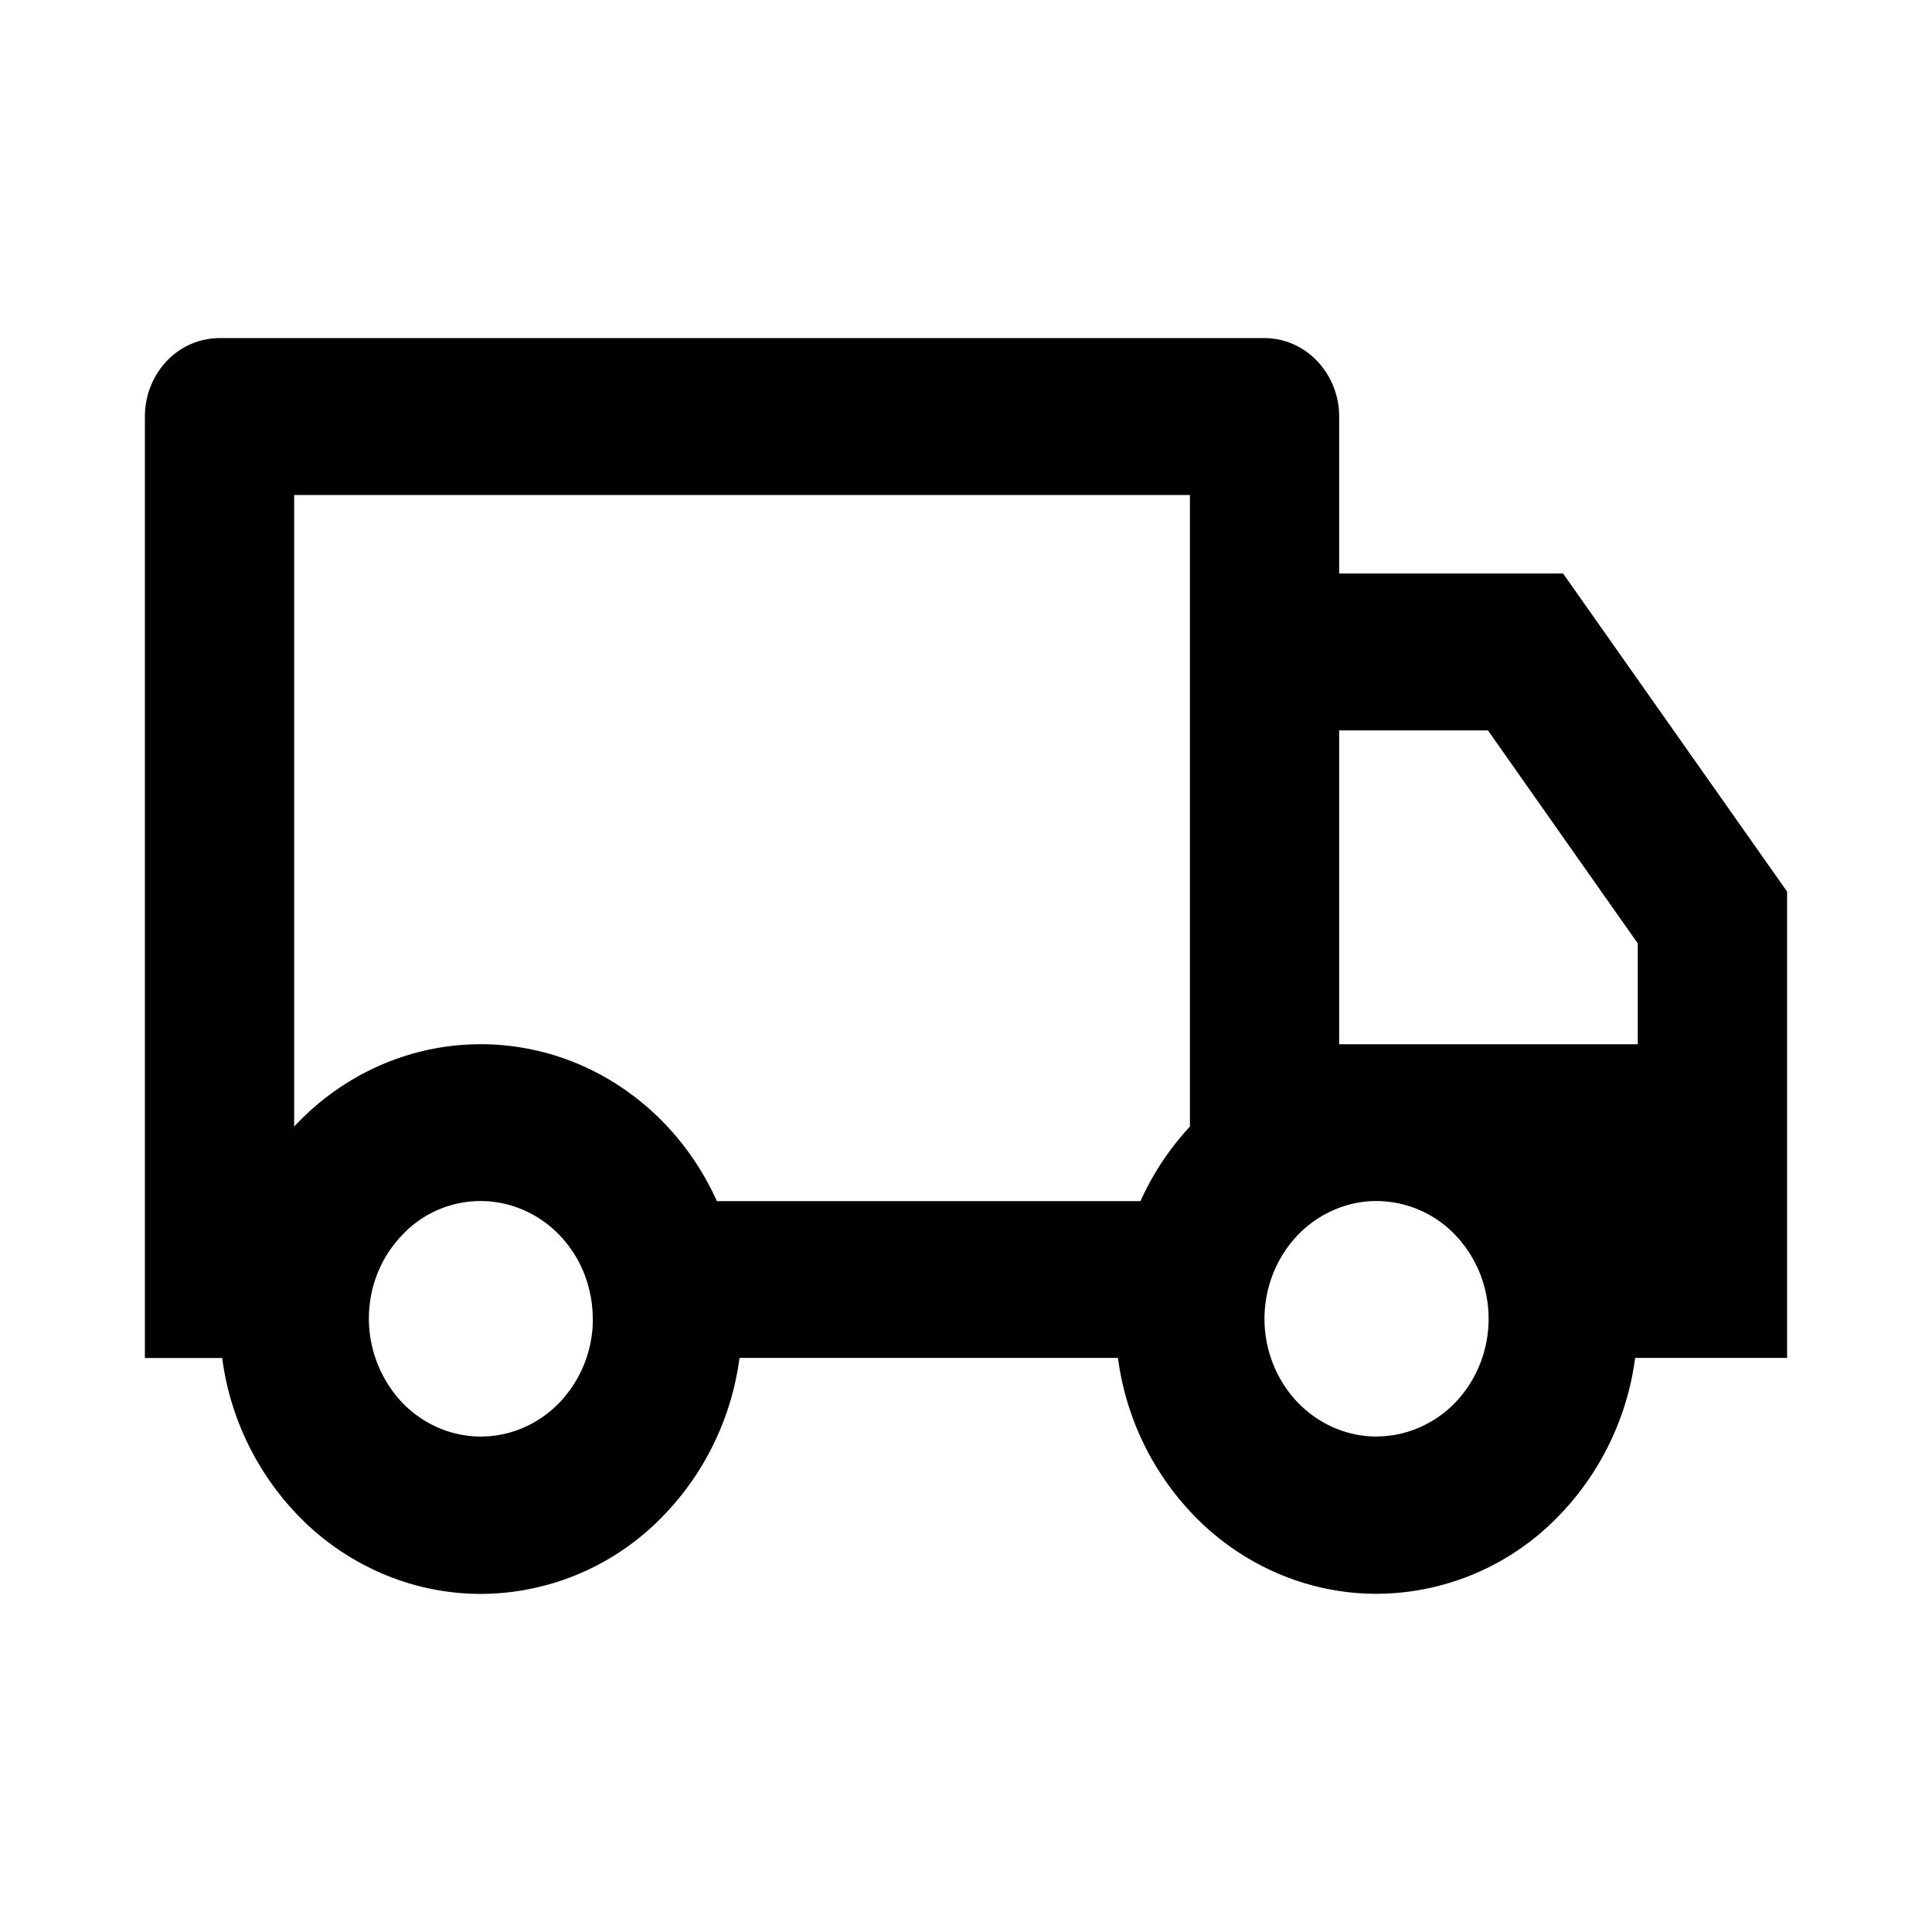
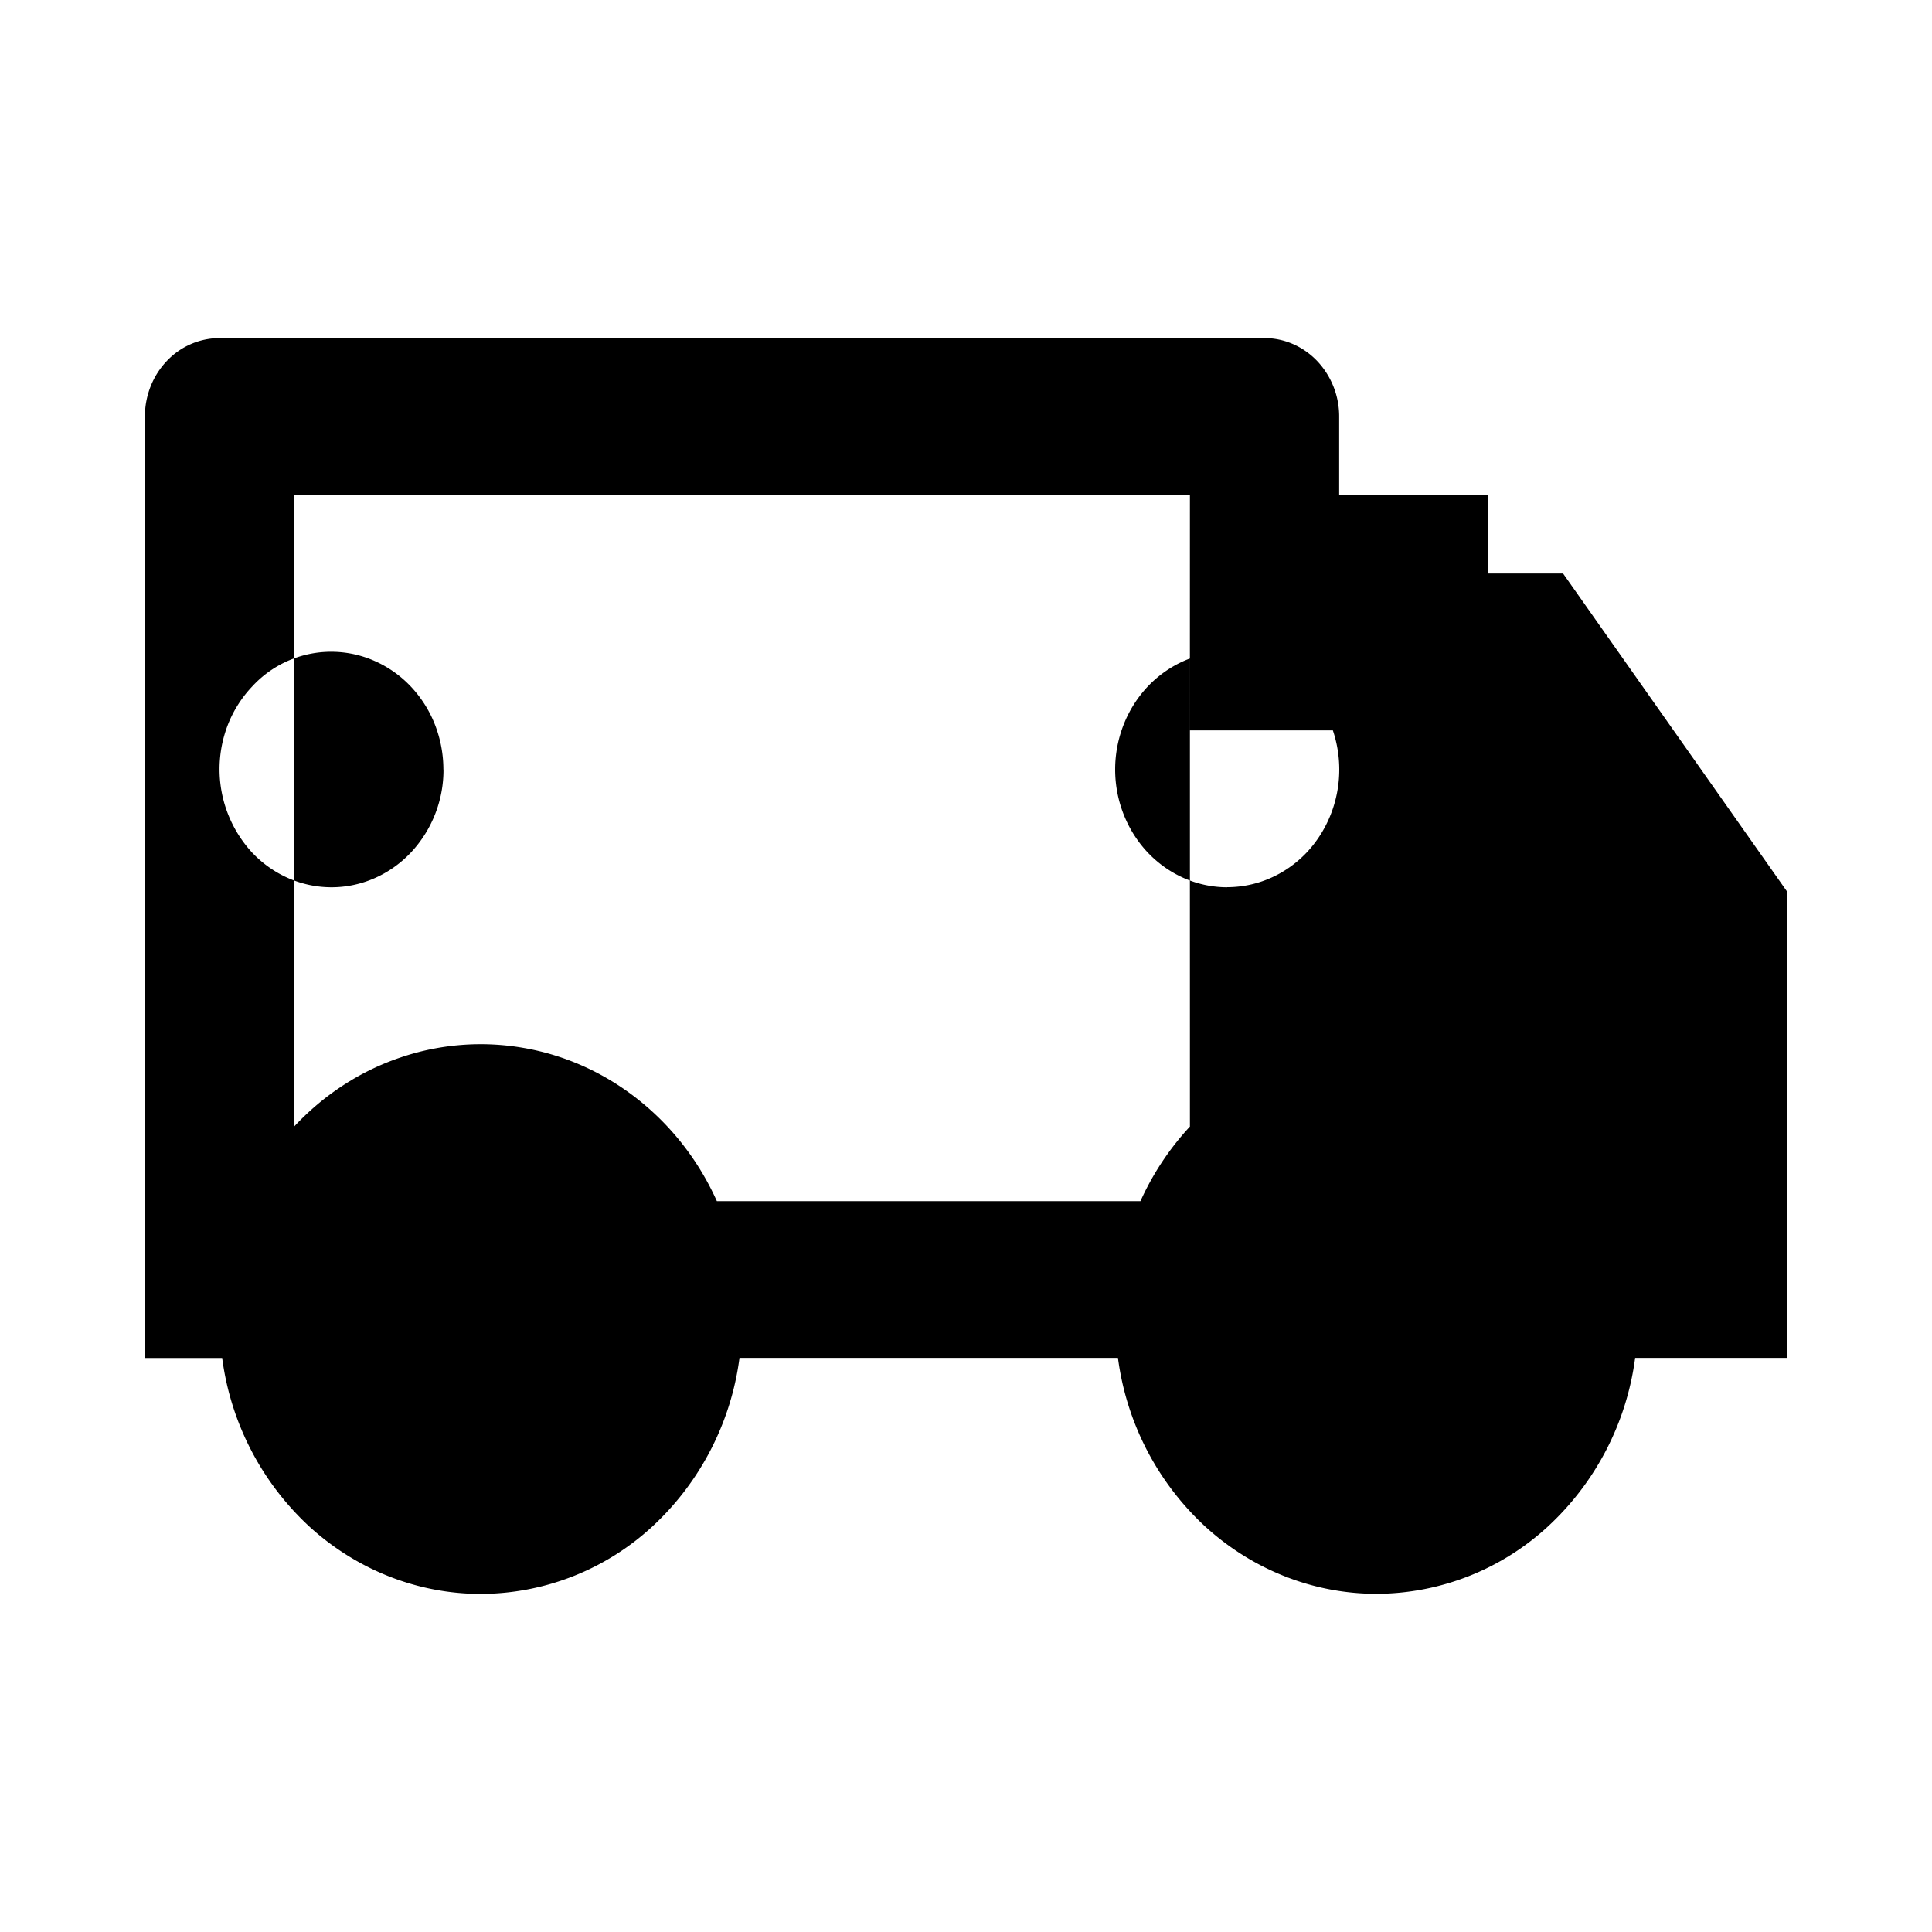
<svg xmlns="http://www.w3.org/2000/svg" height="32" width="32" version="1.1" viewBox="0 0 1024 1024" class="icon">
-   <path d="M391.936 719.77a147.763 147.763 0 0 1-46.336 89.446 134.605 134.605 0 0 1-90.778 35.584c-33.28 0-65.536-12.646-90.726-35.584a147.763 147.763 0 0 1-46.336-89.446h-40.96V220.774c0-11.008 4.147-21.606 11.571-29.389a38.605 38.605 0 0 1 28.006-12.186H670.208c10.496 0 20.531 4.403 27.955 12.186a42.701 42.701 0 0 1 11.622 29.389v83.2h118.682L947.2 472.576v247.142h-80.538a147.763 147.763 0 0 1-46.336 89.446 134.605 134.605 0 0 1-90.726 35.584c-33.331 0-65.536-12.646-90.726-35.584a147.763 147.763 0 0 1-46.336-89.446H391.885z m238.746-457.421H155.904v334.746c15.616-16.742 34.816-29.286 56.064-36.506a132.096 132.096 0 0 1 65.792-5.12c22.016 3.84 42.803 13.261 60.57 27.392 17.818 14.131 32.102 32.563 41.626 53.76h224.512a146.944 146.944 0 0 1 26.214-39.526V262.349z m79.155 291.123h158.208V500.019l-79.411-112.896h-78.848v166.349z m19.763 207.872c15.718 0 30.822-6.554 41.984-18.227 11.11-11.725 17.408-27.597 17.408-44.134 0-16.538-6.298-32.41-17.408-44.134a57.958 57.958 0 0 0-41.984-18.278c-15.718 0-30.822 6.605-41.984 18.278-11.11 11.725-17.408 27.597-17.408 44.134 0 16.538 6.298 32.41 17.408 44.134 11.162 11.674 26.266 18.278 41.984 18.278z m-415.437-62.362c0-8.192-1.536-16.282-4.506-23.859a62.72 62.72 0 0 0-12.851-20.224 59.341 59.341 0 0 0-19.251-13.517 56.832 56.832 0 0 0-64.666 13.517 62.72 62.72 0 0 0-12.902 20.224 65.126 65.126 0 0 0 12.902 67.994c11.11 11.674 26.214 18.278 41.984 18.278 15.718 0 30.822-6.605 41.933-18.278a64 64 0 0 0 17.408-44.134z" />
+   <path d="M391.936 719.77a147.763 147.763 0 0 1-46.336 89.446 134.605 134.605 0 0 1-90.778 35.584c-33.28 0-65.536-12.646-90.726-35.584a147.763 147.763 0 0 1-46.336-89.446h-40.96V220.774c0-11.008 4.147-21.606 11.571-29.389a38.605 38.605 0 0 1 28.006-12.186H670.208c10.496 0 20.531 4.403 27.955 12.186a42.701 42.701 0 0 1 11.622 29.389v83.2h118.682L947.2 472.576v247.142h-80.538a147.763 147.763 0 0 1-46.336 89.446 134.605 134.605 0 0 1-90.726 35.584c-33.331 0-65.536-12.646-90.726-35.584a147.763 147.763 0 0 1-46.336-89.446H391.885z m238.746-457.421H155.904v334.746c15.616-16.742 34.816-29.286 56.064-36.506a132.096 132.096 0 0 1 65.792-5.12c22.016 3.84 42.803 13.261 60.57 27.392 17.818 14.131 32.102 32.563 41.626 53.76h224.512a146.944 146.944 0 0 1 26.214-39.526V262.349z h158.208V500.019l-79.411-112.896h-78.848v166.349z m19.763 207.872c15.718 0 30.822-6.554 41.984-18.227 11.11-11.725 17.408-27.597 17.408-44.134 0-16.538-6.298-32.41-17.408-44.134a57.958 57.958 0 0 0-41.984-18.278c-15.718 0-30.822 6.605-41.984 18.278-11.11 11.725-17.408 27.597-17.408 44.134 0 16.538 6.298 32.41 17.408 44.134 11.162 11.674 26.266 18.278 41.984 18.278z m-415.437-62.362c0-8.192-1.536-16.282-4.506-23.859a62.72 62.72 0 0 0-12.851-20.224 59.341 59.341 0 0 0-19.251-13.517 56.832 56.832 0 0 0-64.666 13.517 62.72 62.72 0 0 0-12.902 20.224 65.126 65.126 0 0 0 12.902 67.994c11.11 11.674 26.214 18.278 41.984 18.278 15.718 0 30.822-6.605 41.933-18.278a64 64 0 0 0 17.408-44.134z" />
</svg>